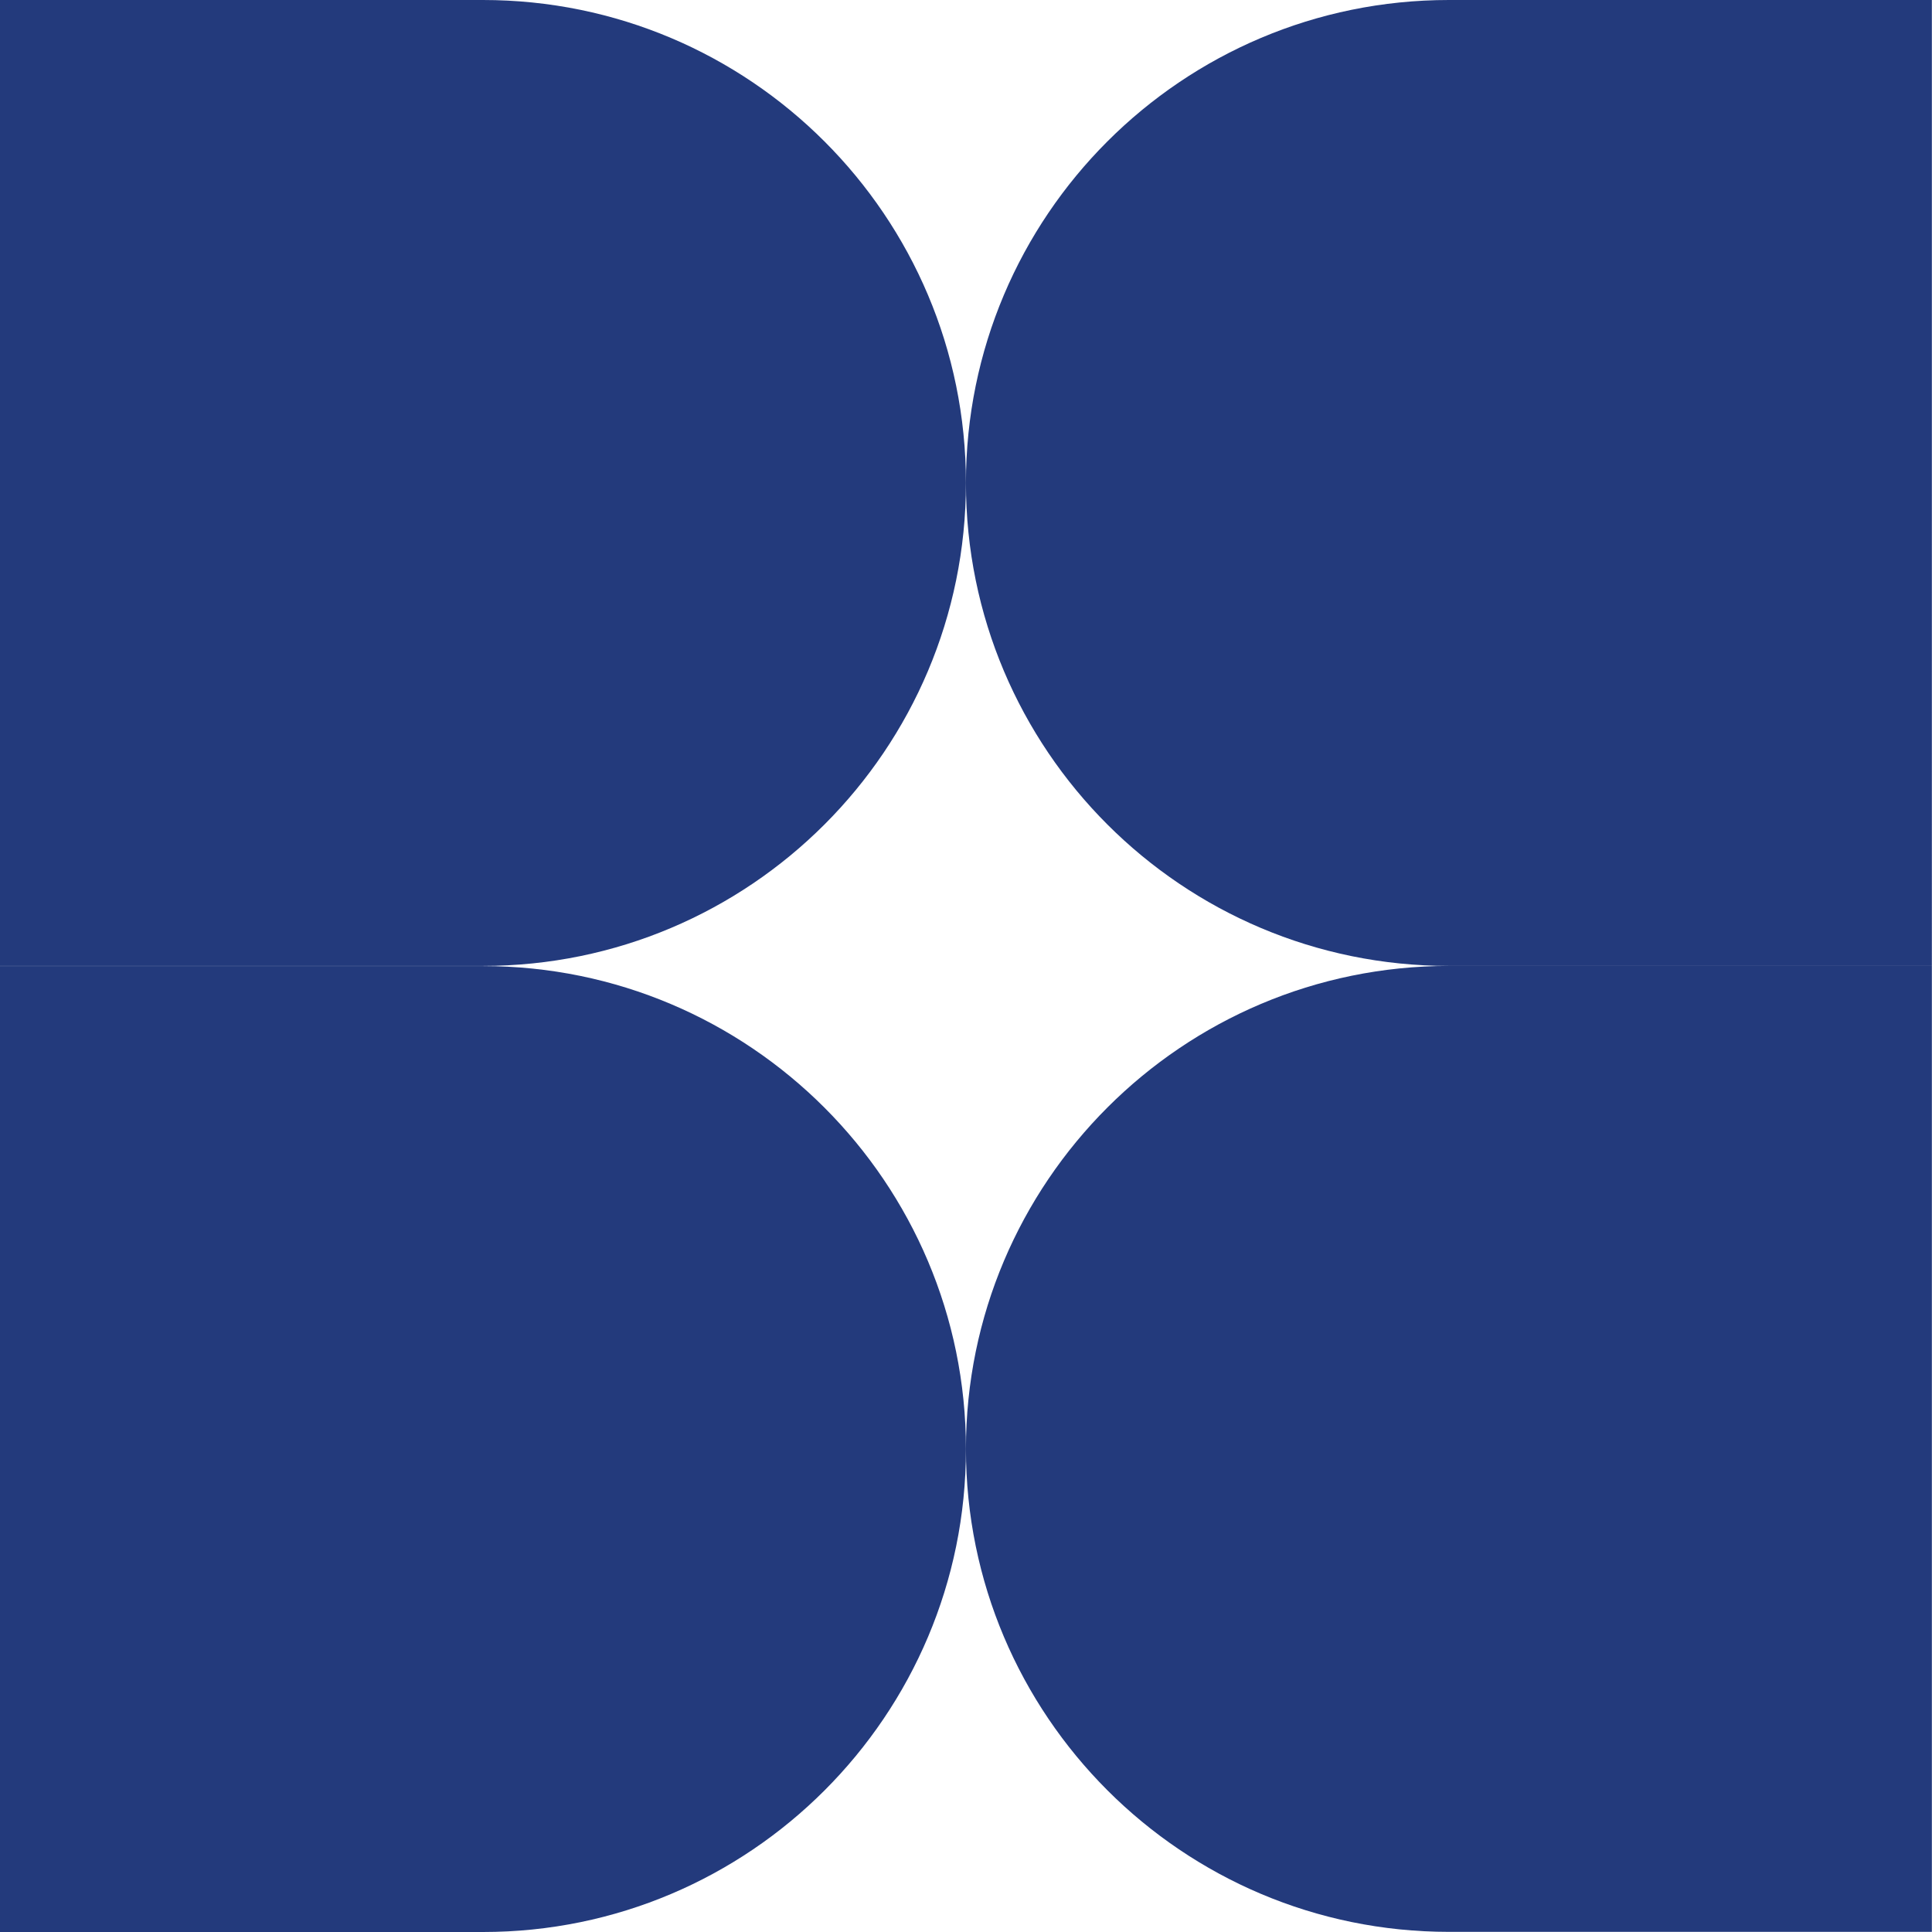
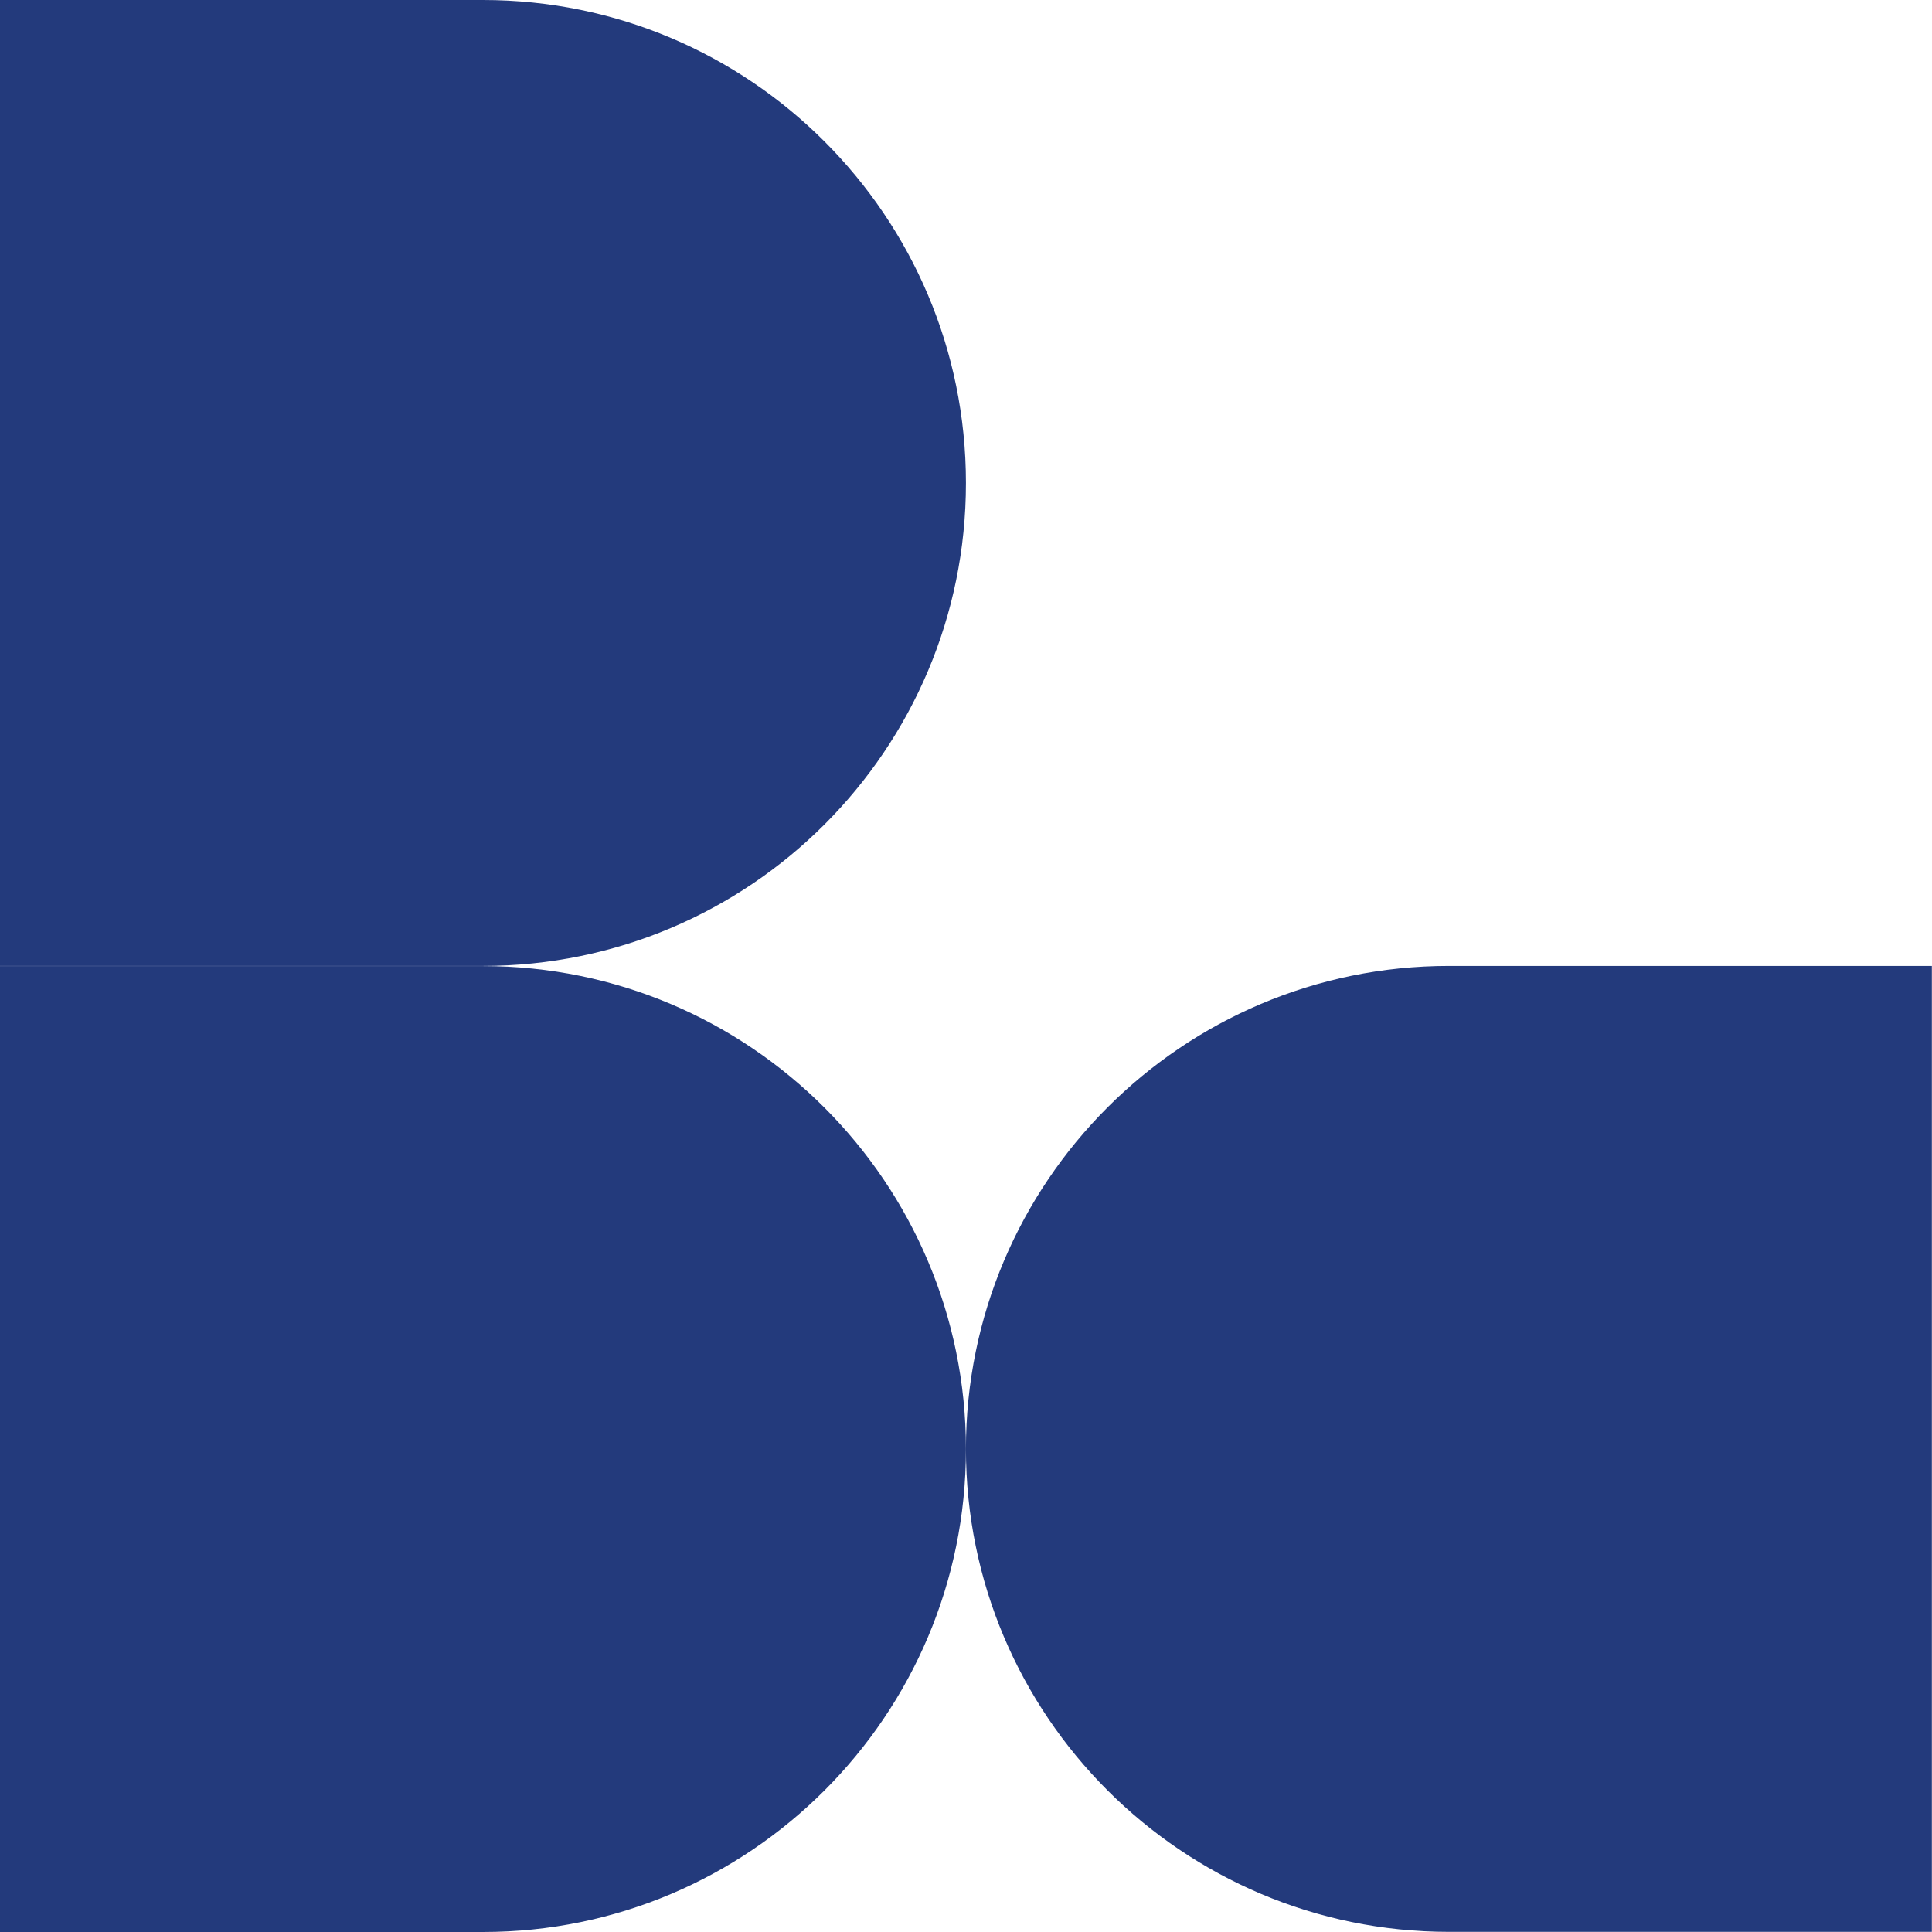
<svg xmlns="http://www.w3.org/2000/svg" id="_Слой_2" data-name="Слой 2" viewBox="0 0 140.29 140.29">
  <defs>
    <style> .cls-1 { fill: #233a7c; } </style>
  </defs>
  <g id="_Слой_1-2" data-name="Слой 1">
    <g>
      <path class="cls-1" d="m0,0v70.14h35.07c19.37,0,35.07-15.7,35.07-35.07h0C70.14,15.7,54.44,0,35.07,0H0Z" />
      <path class="cls-1" d="m0,70.14h70.14v35.07c0,19.36-15.72,35.07-35.07,35.07h0C15.72,140.29,0,124.57,0,105.22v-35.07H0Z" transform="translate(-70.14 140.29) rotate(-90)" />
-       <path class="cls-1" d="m70.14,35.07h0c0,19.37,15.7,35.07,35.07,35.07h35.07V0h-35.07c-19.37,0-35.07,15.7-35.07,35.07Z" />
      <path class="cls-1" d="m105.22,70.14h0c19.36,0,35.07,15.72,35.07,35.07v35.07h-70.14v-35.07c0-19.36,15.72-35.07,35.07-35.07Z" transform="translate(0 210.43) rotate(-90)" />
    </g>
  </g>
</svg>